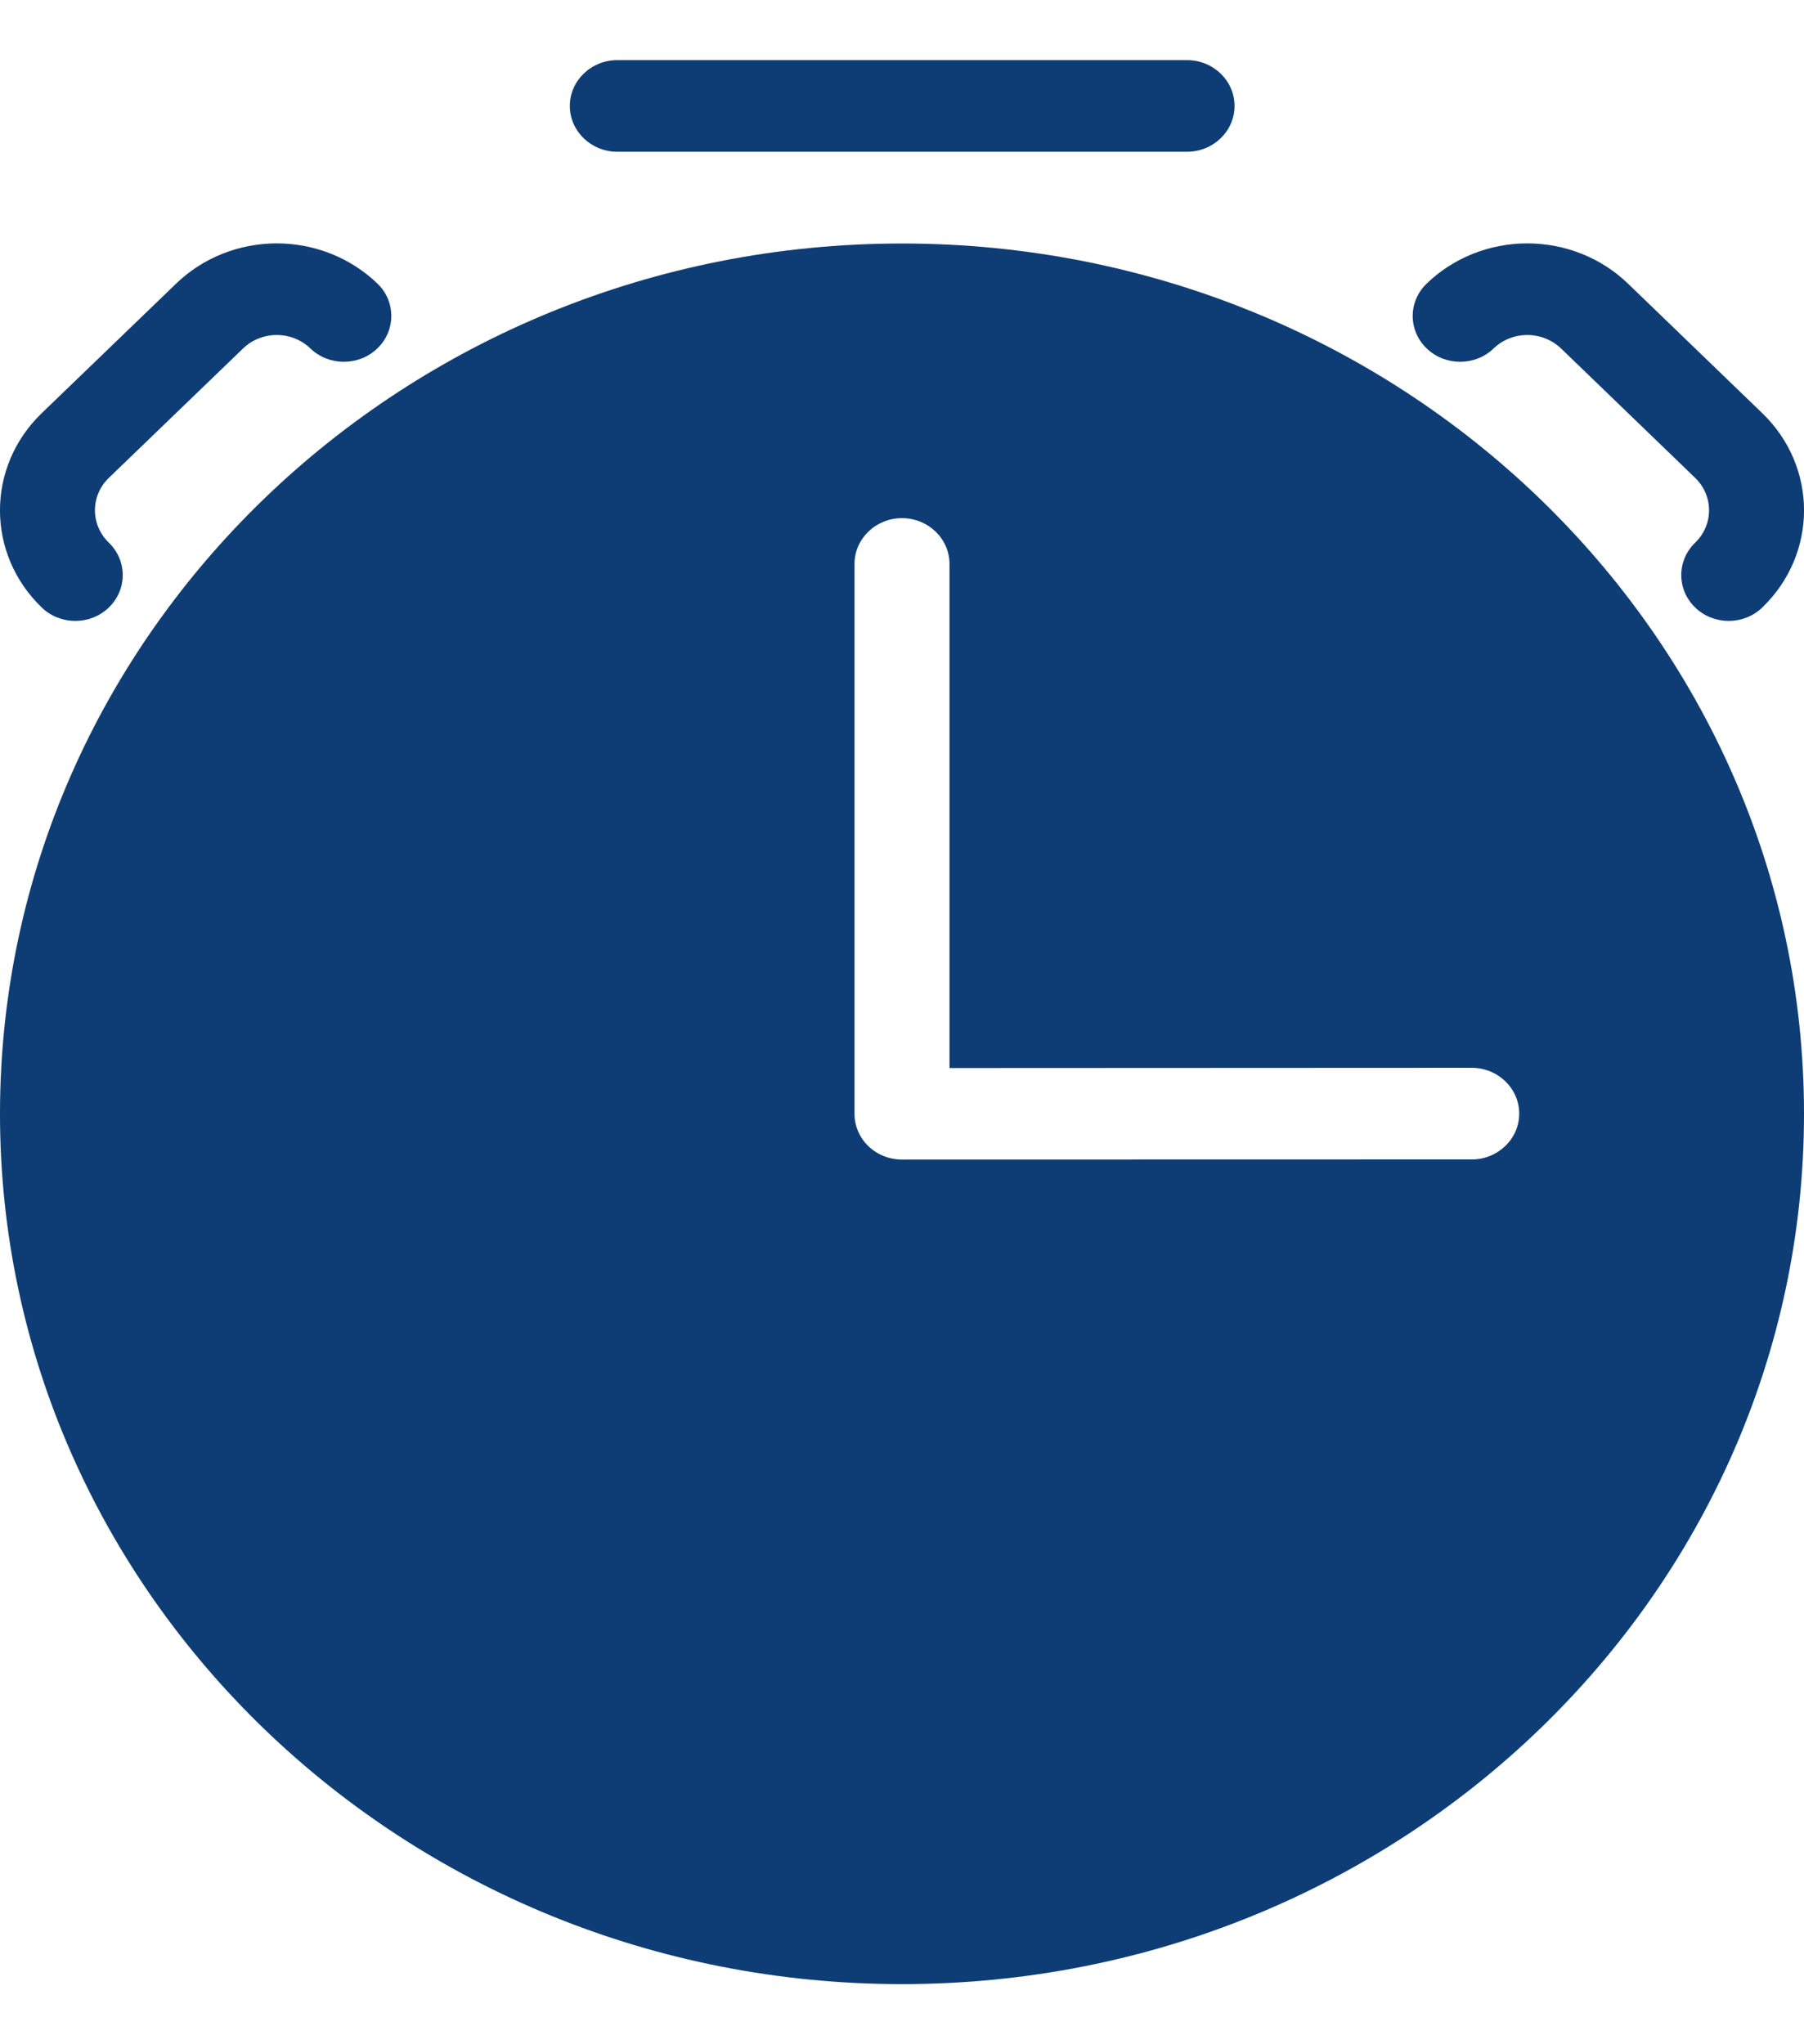
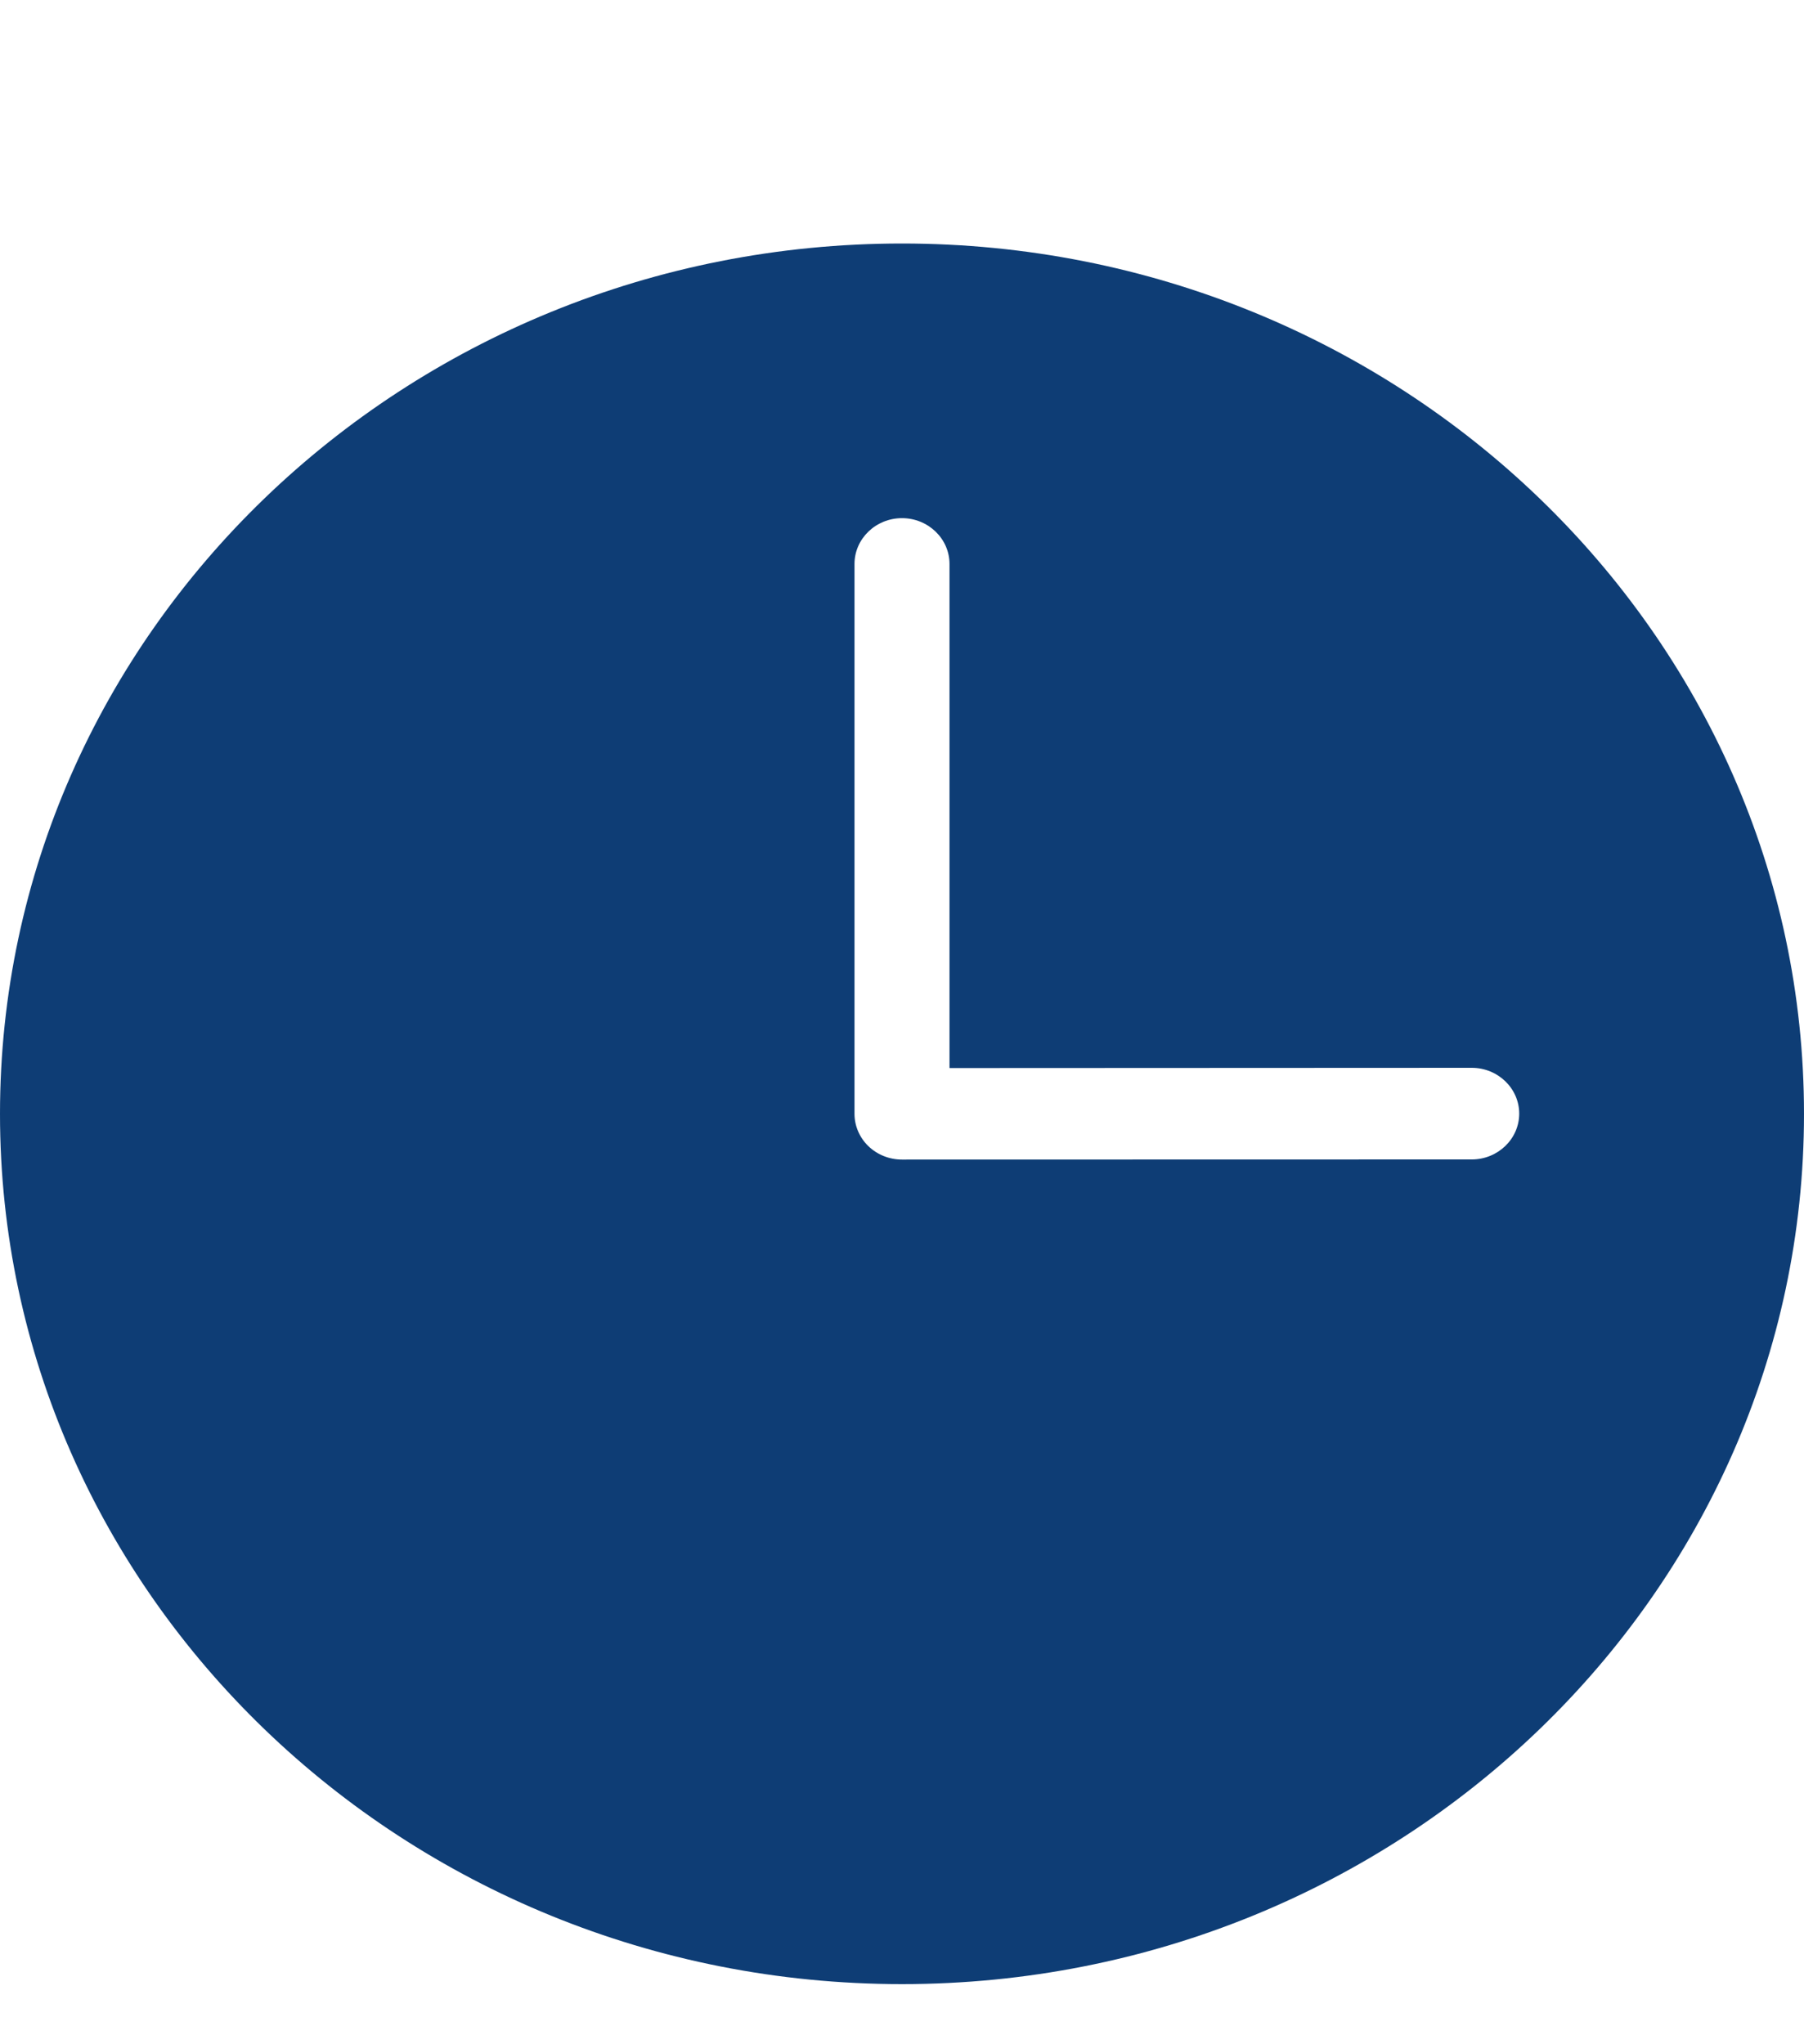
<svg xmlns="http://www.w3.org/2000/svg" width="15" height="17" viewBox="0 0 15 17" fill="none">
-   <path fill-rule="evenodd" clip-rule="evenodd" d="M5.133 1.262H9.87C10.088 1.262 10.265 1.091 10.265 0.881C10.265 0.671 10.088 0.5 9.87 0.5H5.133C4.915 0.5 4.738 0.671 4.738 0.881C4.738 1.091 4.915 1.262 5.133 1.262Z" fill="#0E3D75" />
-   <path fill-rule="evenodd" clip-rule="evenodd" d="M12.42 2.897C12.494 2.826 12.594 2.786 12.699 2.786C12.804 2.786 12.904 2.826 12.979 2.897L14.095 3.974C14.249 4.123 14.249 4.364 14.095 4.513C13.941 4.662 13.941 4.903 14.095 5.052C14.249 5.201 14.499 5.201 14.653 5.052C15.116 4.606 15.116 3.882 14.653 3.436L13.537 2.359C13.314 2.144 13.013 2.024 12.699 2.024C12.385 2.024 12.084 2.144 11.862 2.359C11.708 2.507 11.708 2.749 11.862 2.897C12.016 3.046 12.266 3.046 12.42 2.897ZM0.905 4.513C0.751 4.364 0.751 4.123 0.905 3.974L2.022 2.897C2.096 2.826 2.196 2.786 2.301 2.786C2.406 2.786 2.506 2.826 2.58 2.897C2.734 3.046 2.984 3.046 3.138 2.897C3.292 2.749 3.292 2.507 3.139 2.359C2.916 2.144 2.615 2.024 2.301 2.024C1.987 2.024 1.686 2.144 1.464 2.359L0.347 3.436C-0.116 3.882 -0.116 4.606 0.347 5.052C0.501 5.201 0.751 5.201 0.905 5.052C1.059 4.903 1.059 4.662 0.905 4.513Z" fill="#0E3D75" />
  <path fill-rule="evenodd" clip-rule="evenodd" d="M7.5 2.025C11.639 2.025 15 5.268 15 9.263C15 13.257 11.639 16.5 7.5 16.5C3.361 16.5 0 13.257 0 9.263C0 5.268 3.361 2.025 7.5 2.025ZM7.105 4.69V9.263C7.105 9.363 7.147 9.461 7.221 9.532C7.295 9.603 7.395 9.643 7.5 9.643L12.237 9.642C12.455 9.642 12.632 9.471 12.632 9.261C12.632 9.051 12.455 8.88 12.237 8.88L7.895 8.882V4.69C7.895 4.48 7.718 4.309 7.5 4.309C7.282 4.309 7.105 4.48 7.105 4.69Z" fill="#0E3D75" />
</svg>